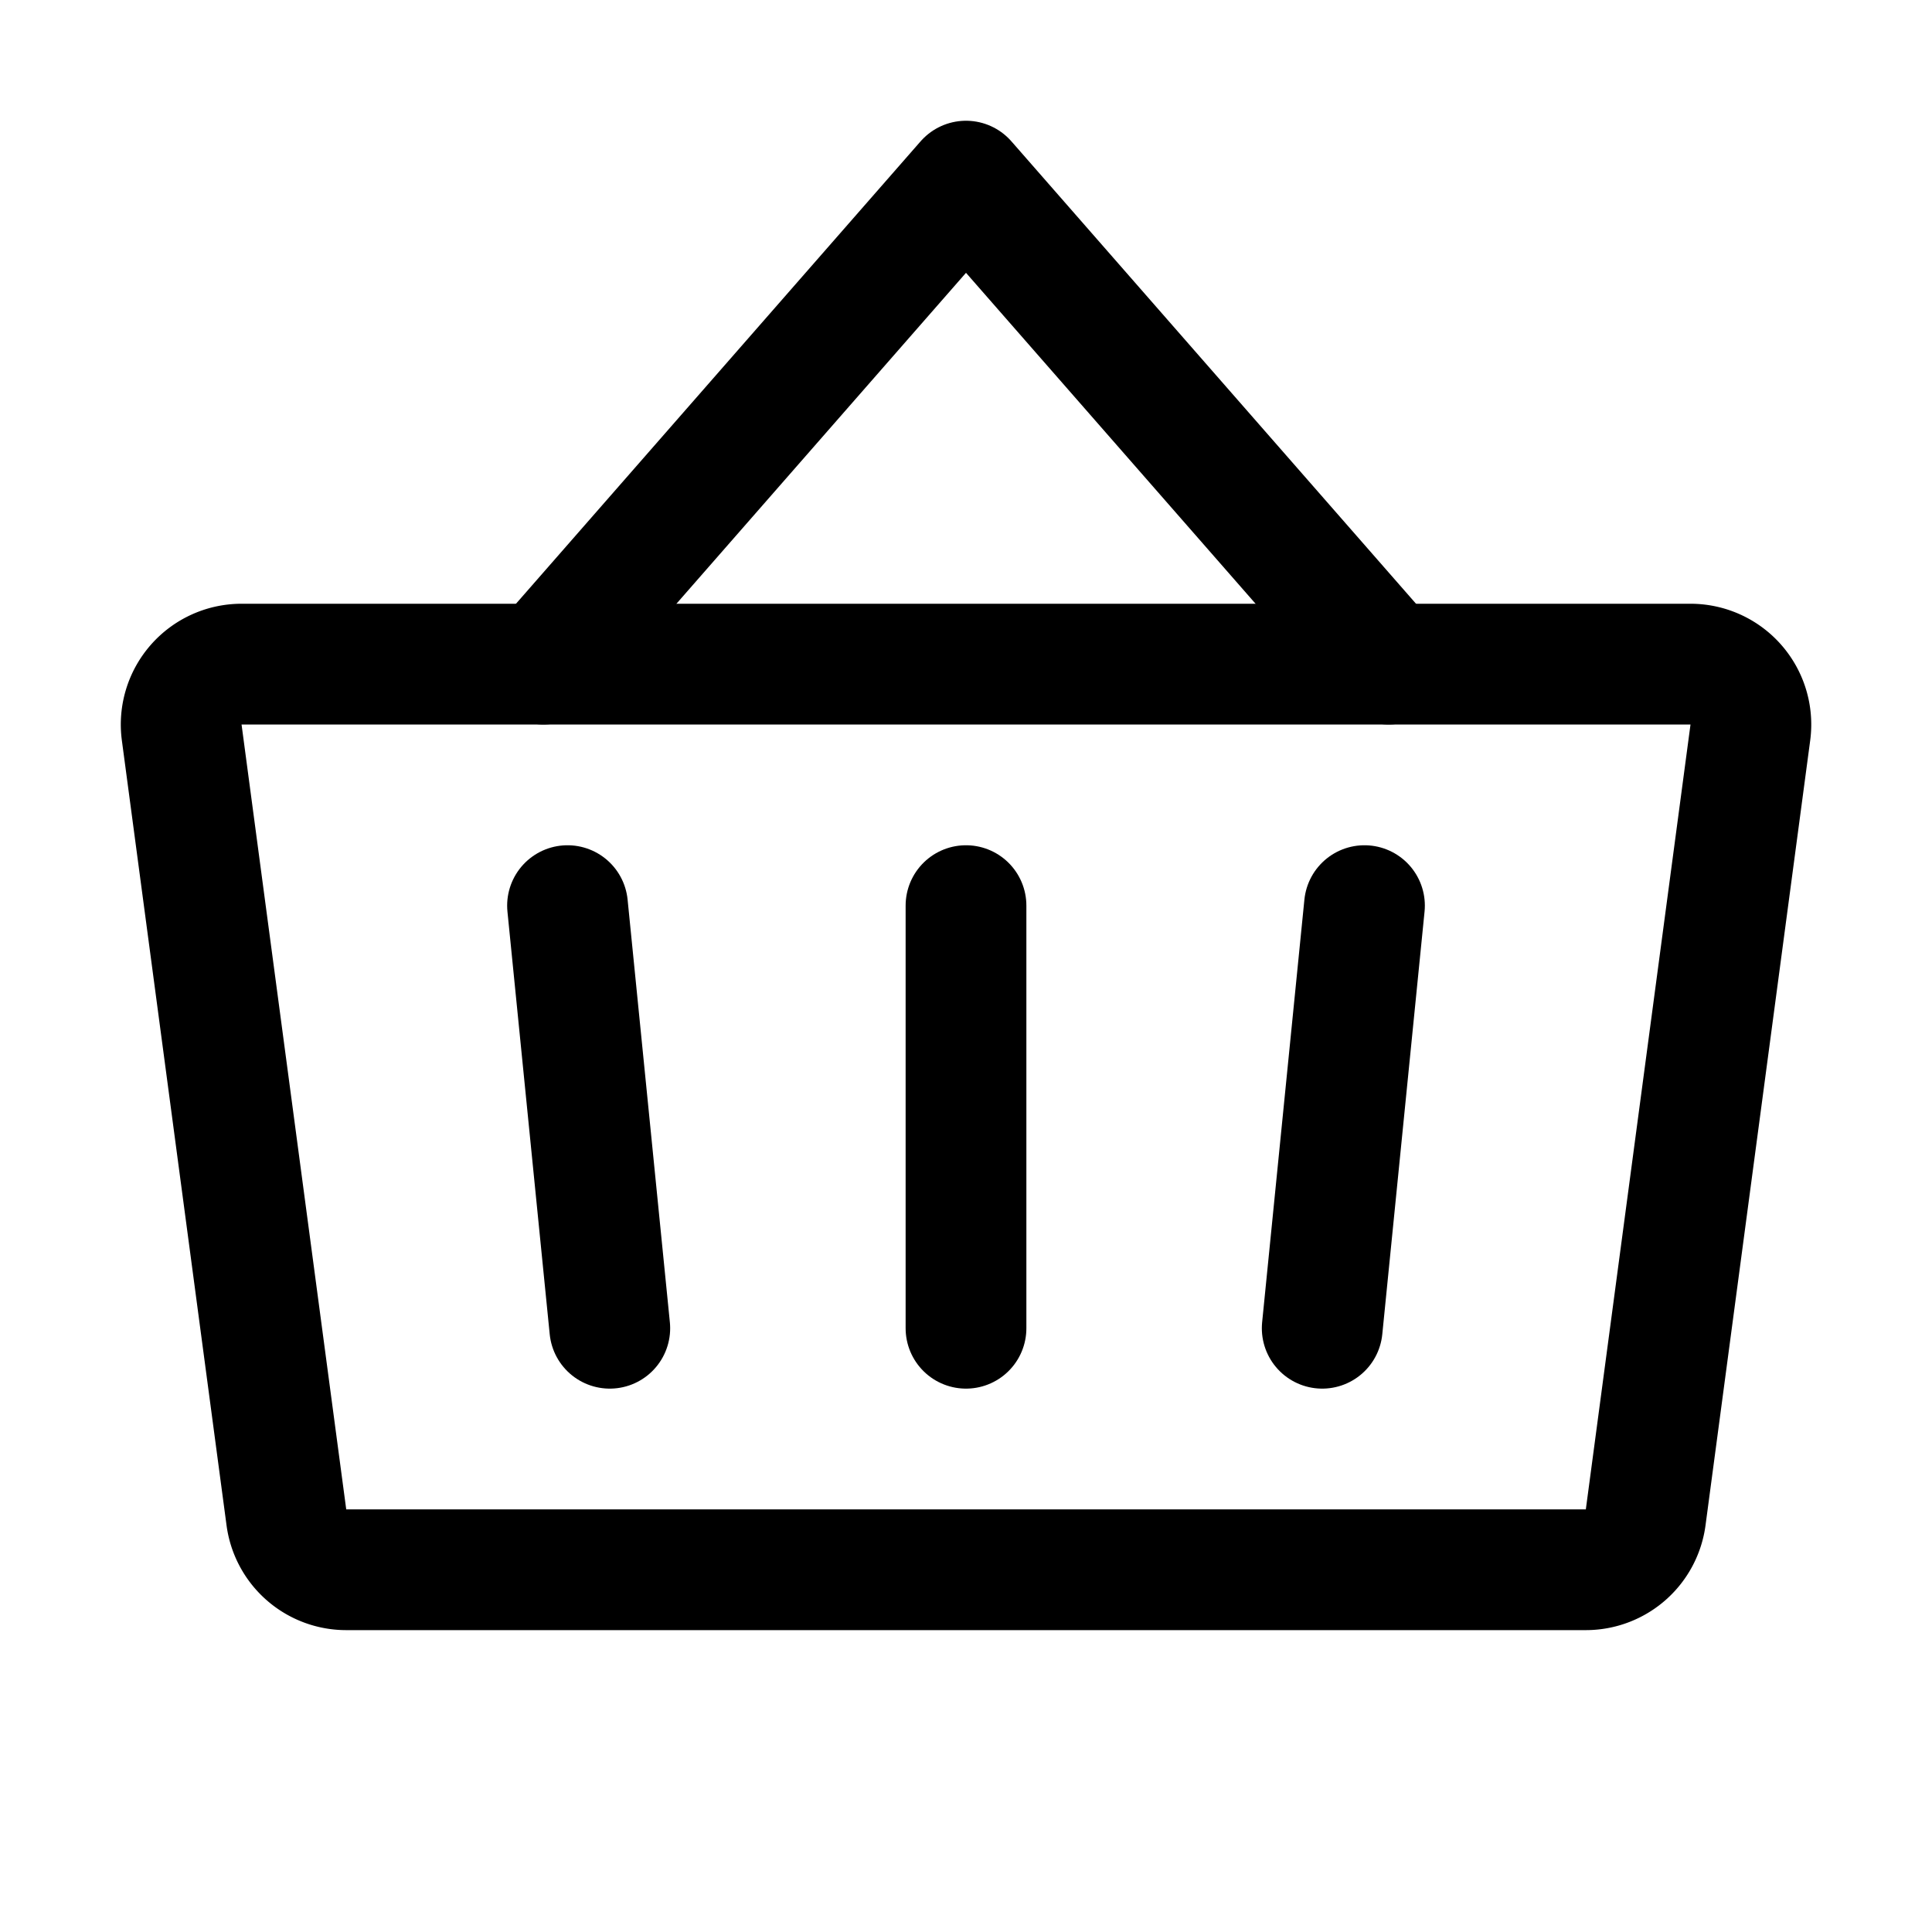
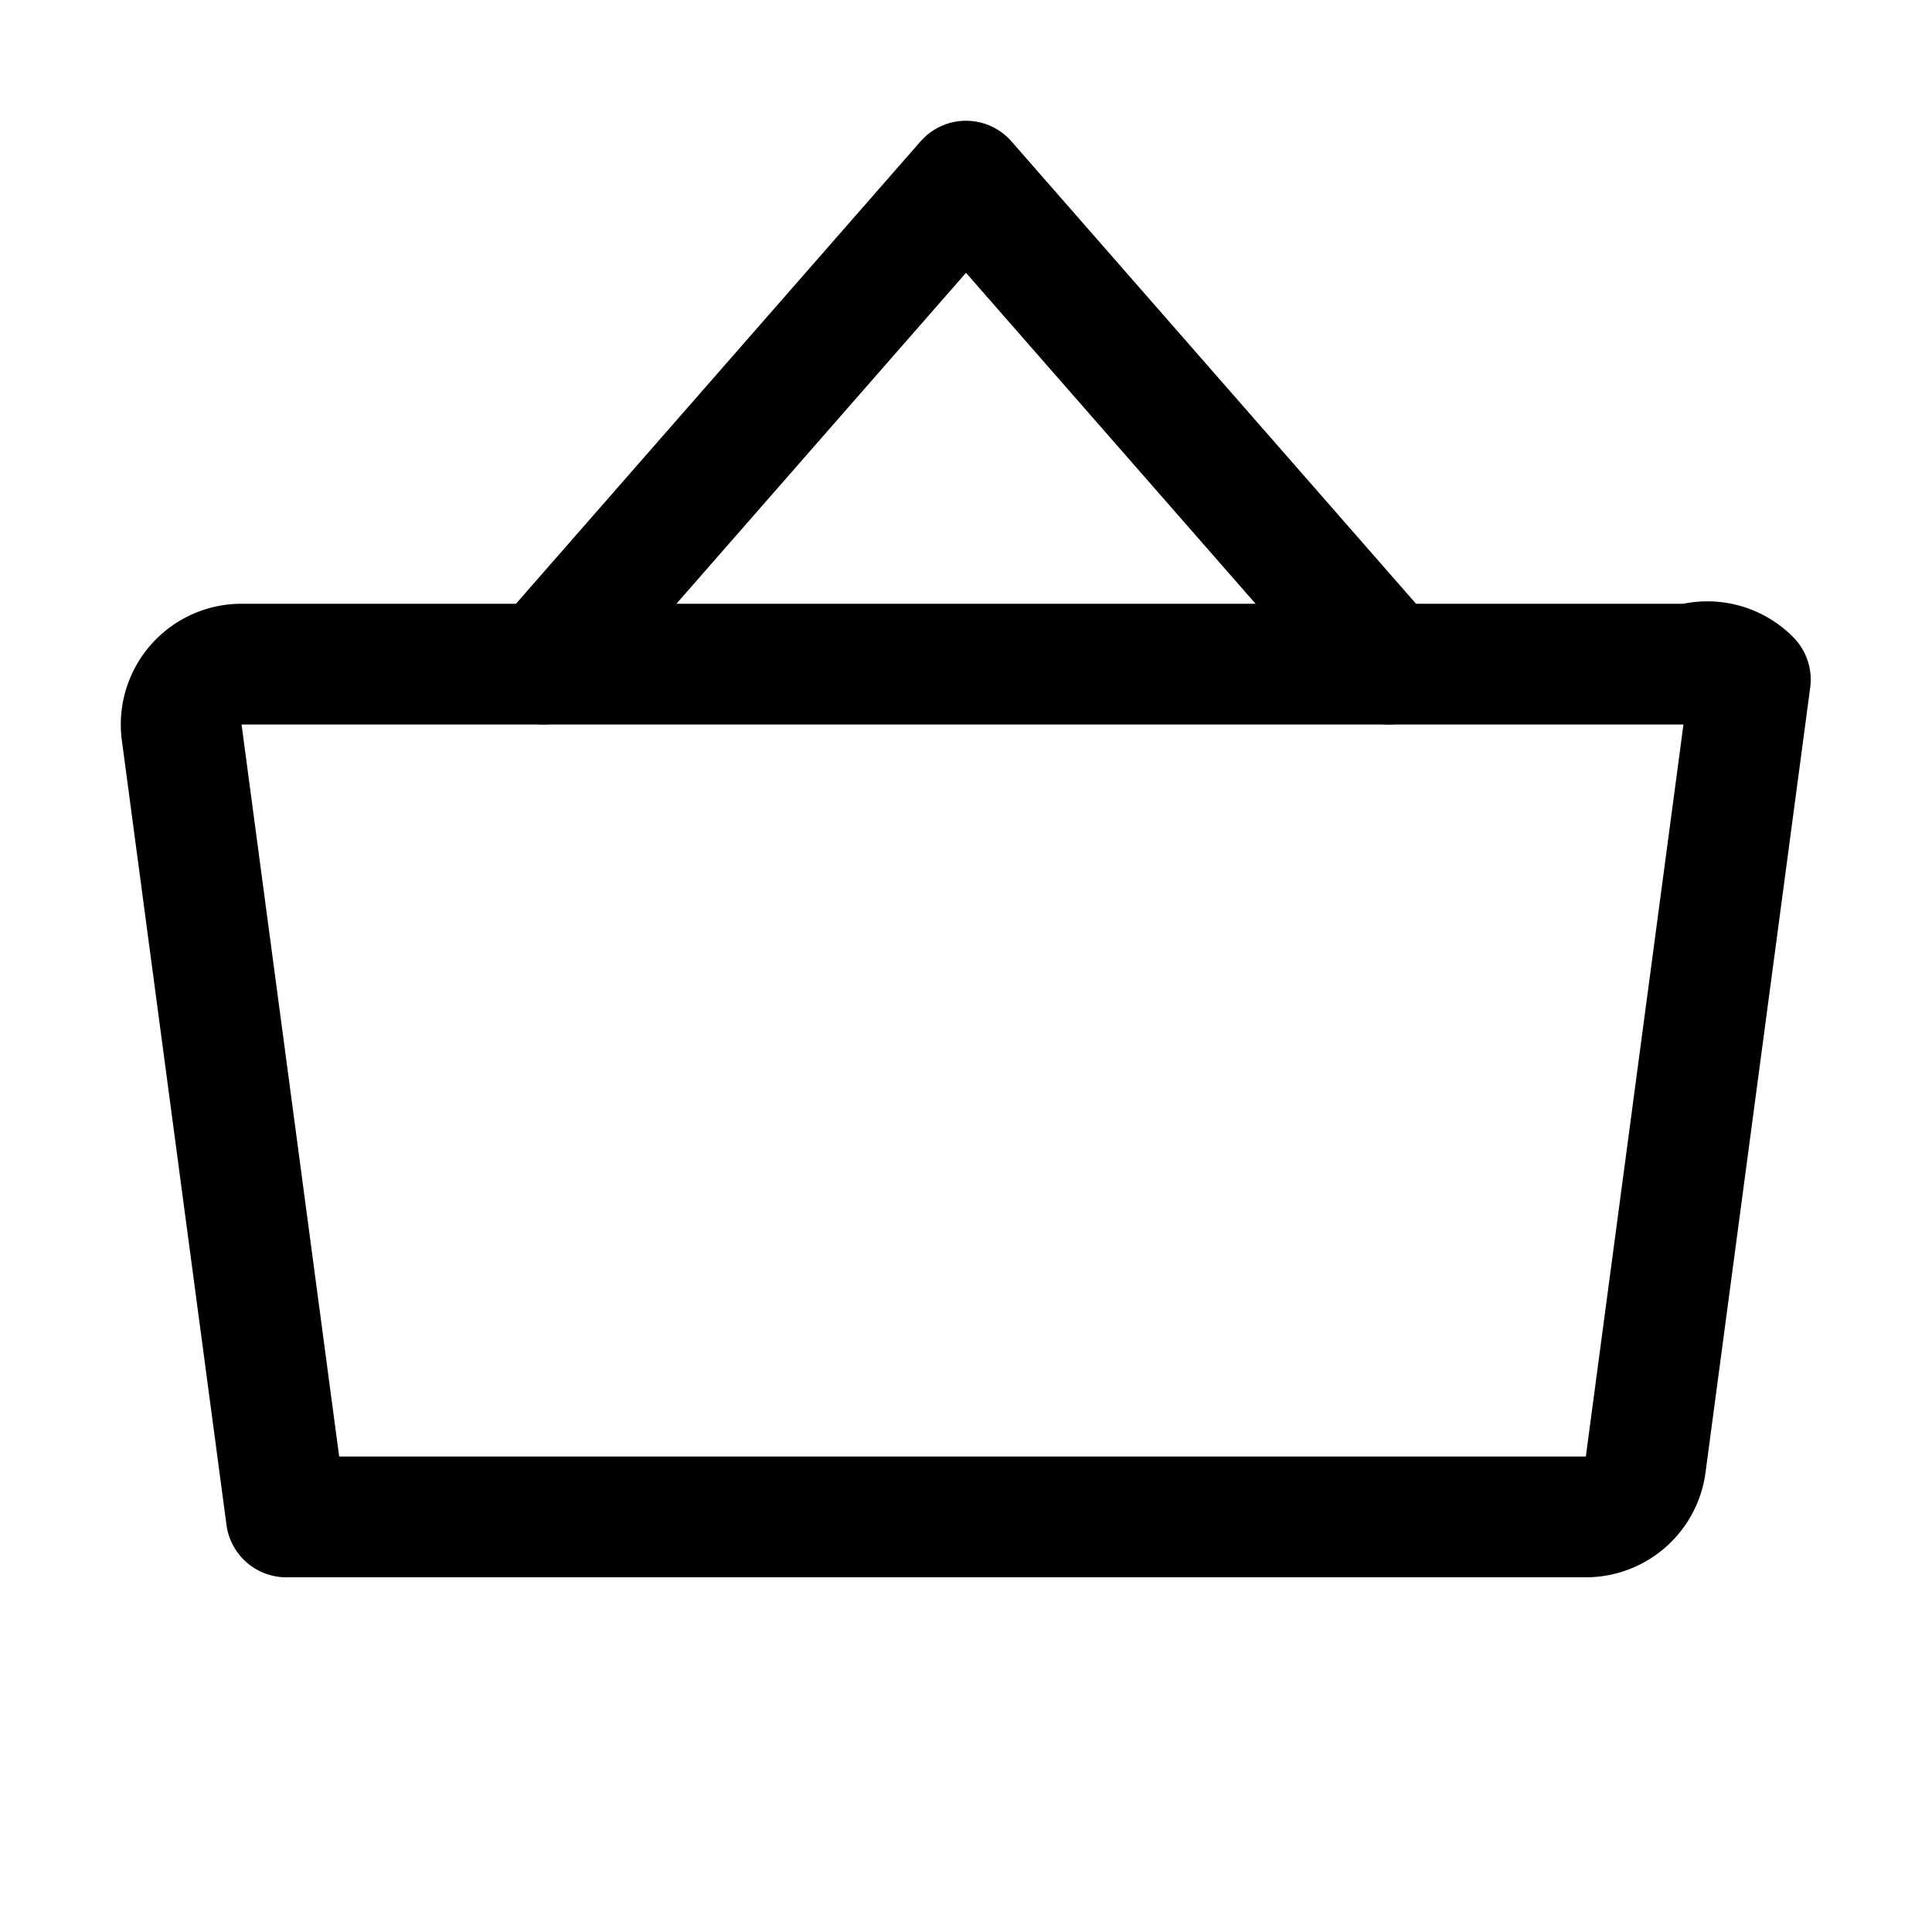
<svg xmlns="http://www.w3.org/2000/svg" viewBox="0 0 256 256">
  <rect width="256" height="256" fill="none" />
-   <line x1="128" y1="120" x2="128" y2="176" fill="none" stroke="currentColor" stroke-linecap="round" stroke-linejoin="round" stroke-width="16" />
  <polyline points="184 88 128 24 72 88" fill="none" stroke="currentColor" stroke-linecap="round" stroke-linejoin="round" stroke-width="16" />
-   <path d="M32,88a8,8,0,0,0-7.93,9c3.07,23,11.13,83.48,13.87,104A8,8,0,0,0,45.87,208H210.13a8,8,0,0,0,7.93-6.94l13.87-104A8,8,0,0,0,224,88Z" fill="none" stroke="currentColor" stroke-linecap="round" stroke-linejoin="round" stroke-width="16" />
-   <line x1="180.8" y1="120" x2="175.2" y2="176" fill="none" stroke="currentColor" stroke-linecap="round" stroke-linejoin="round" stroke-width="16" />
-   <line x1="75.2" y1="120" x2="80.8" y2="176" fill="none" stroke="currentColor" stroke-linecap="round" stroke-linejoin="round" stroke-width="16" />
+   <path d="M32,88a8,8,0,0,0-7.93,9c3.07,23,11.13,83.48,13.87,104H210.13a8,8,0,0,0,7.93-6.94l13.87-104A8,8,0,0,0,224,88Z" fill="none" stroke="currentColor" stroke-linecap="round" stroke-linejoin="round" stroke-width="16" />
</svg>